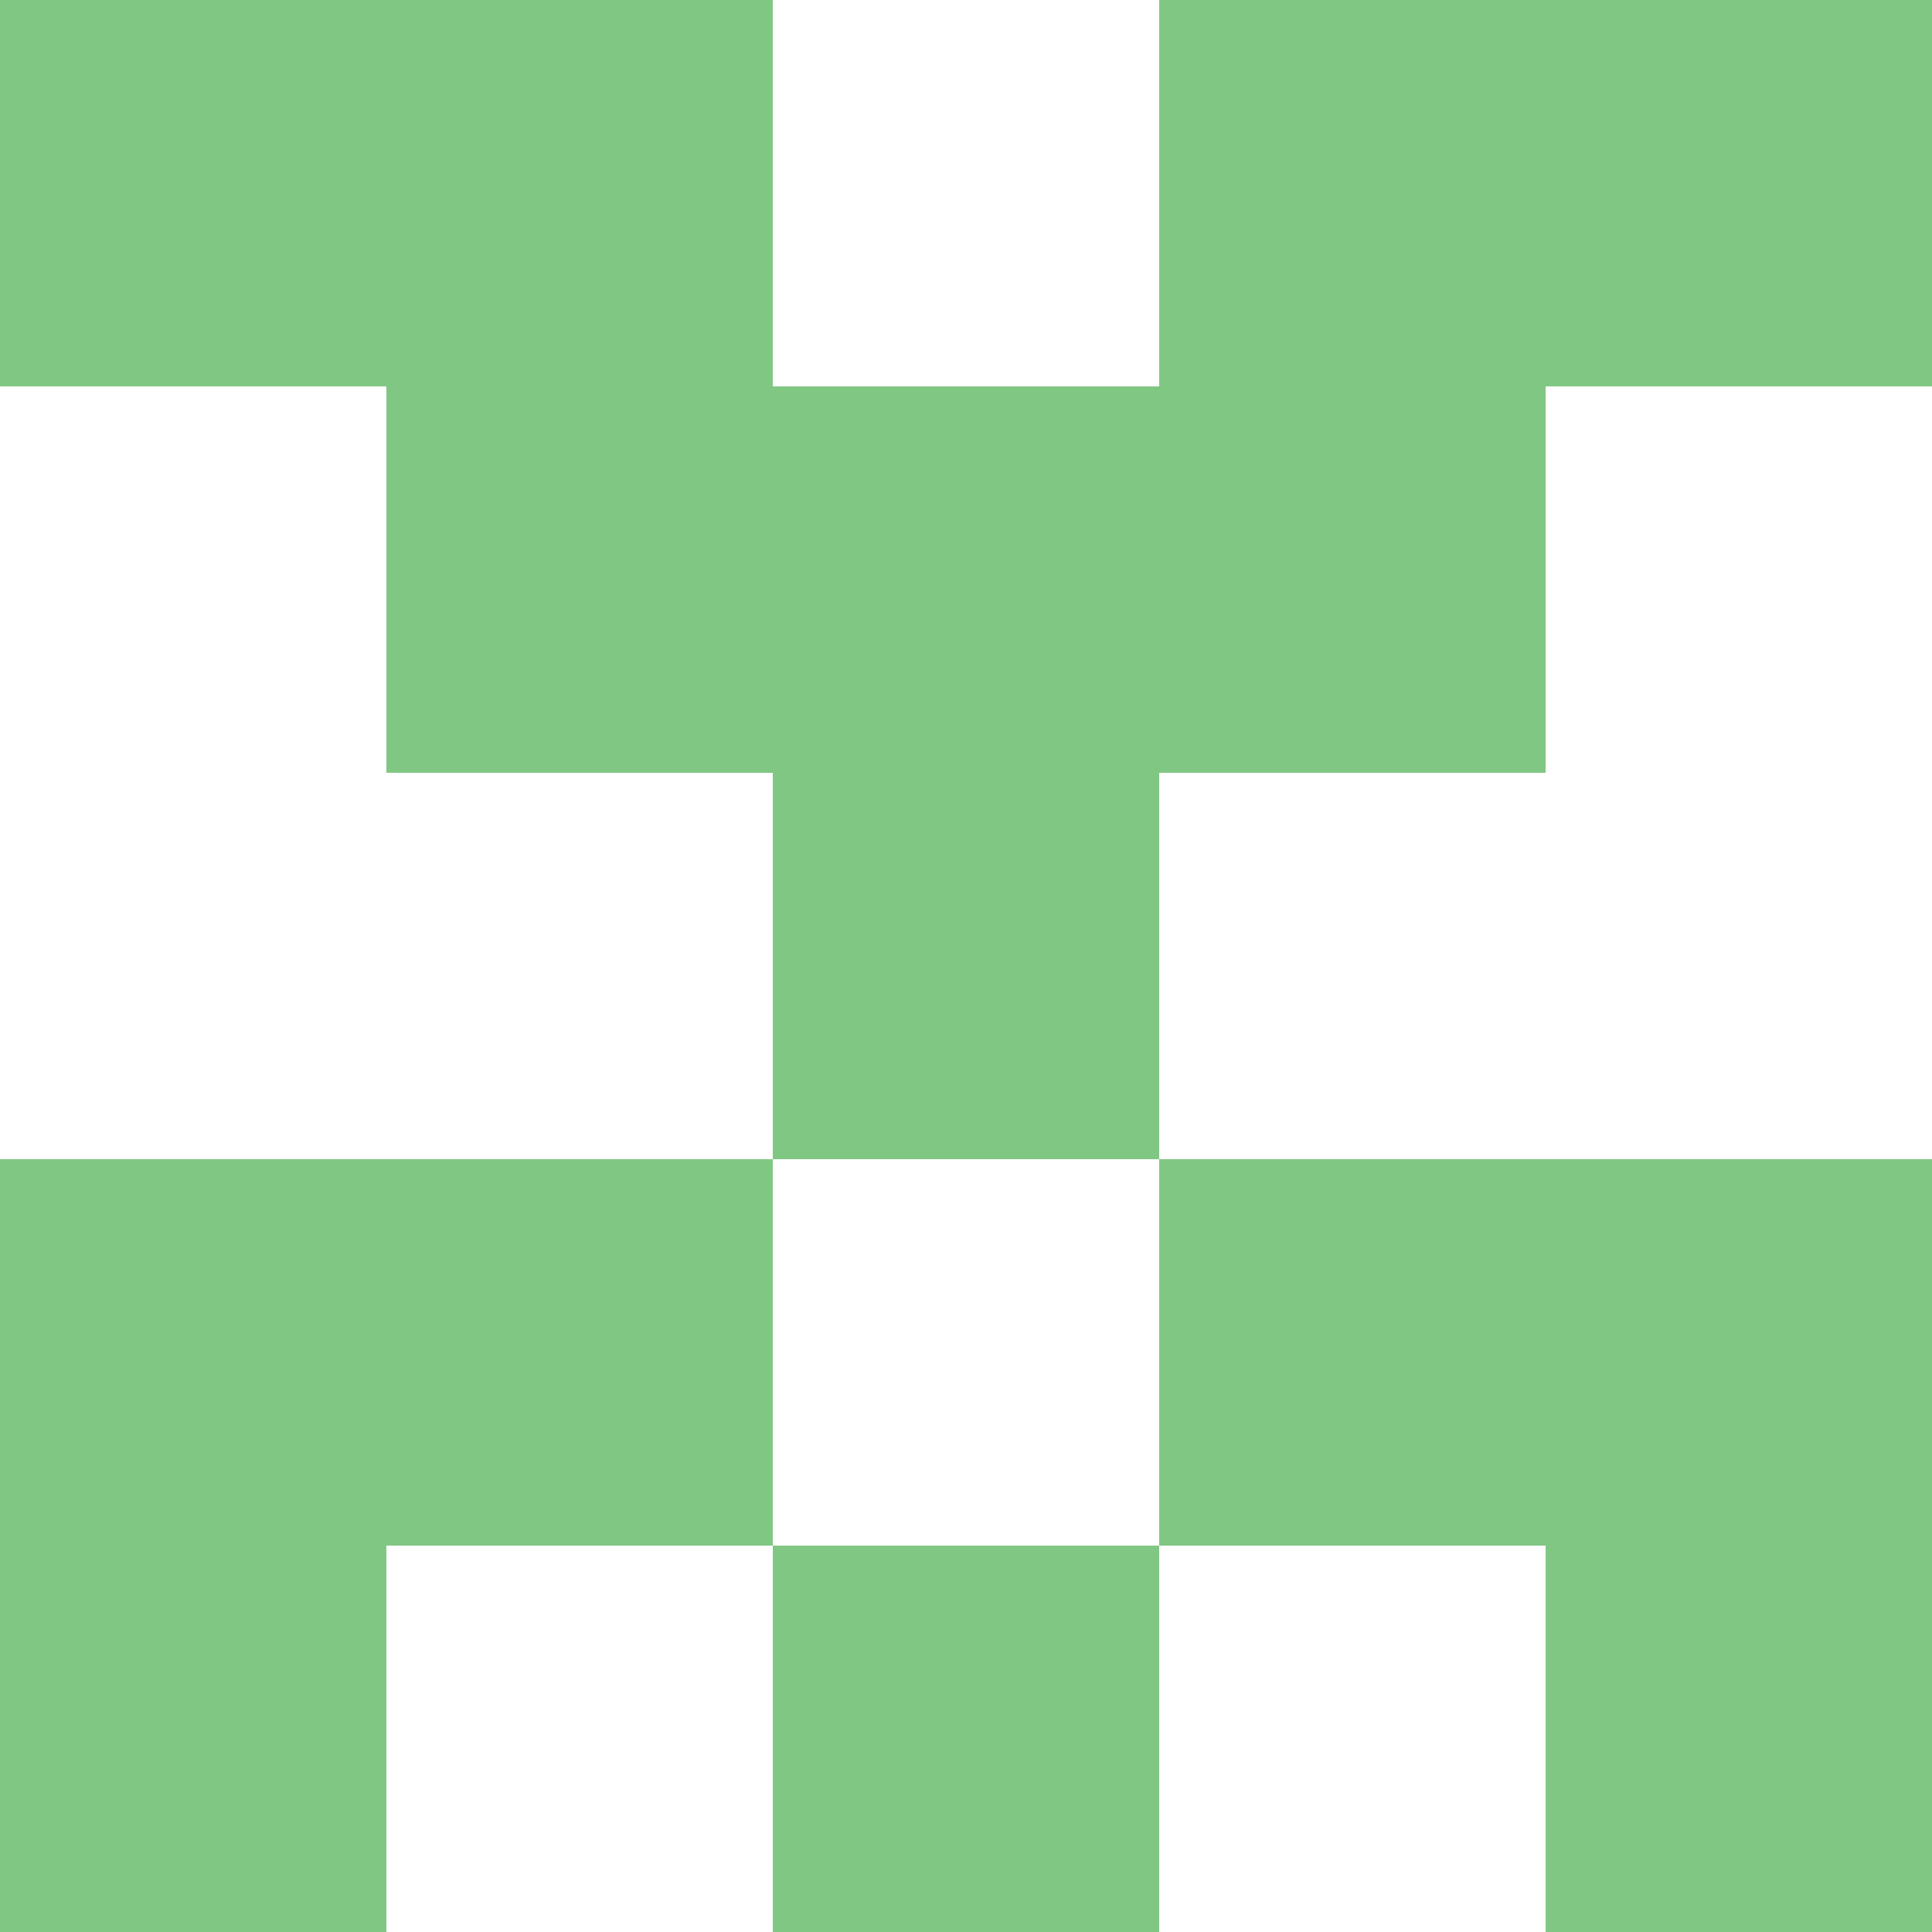
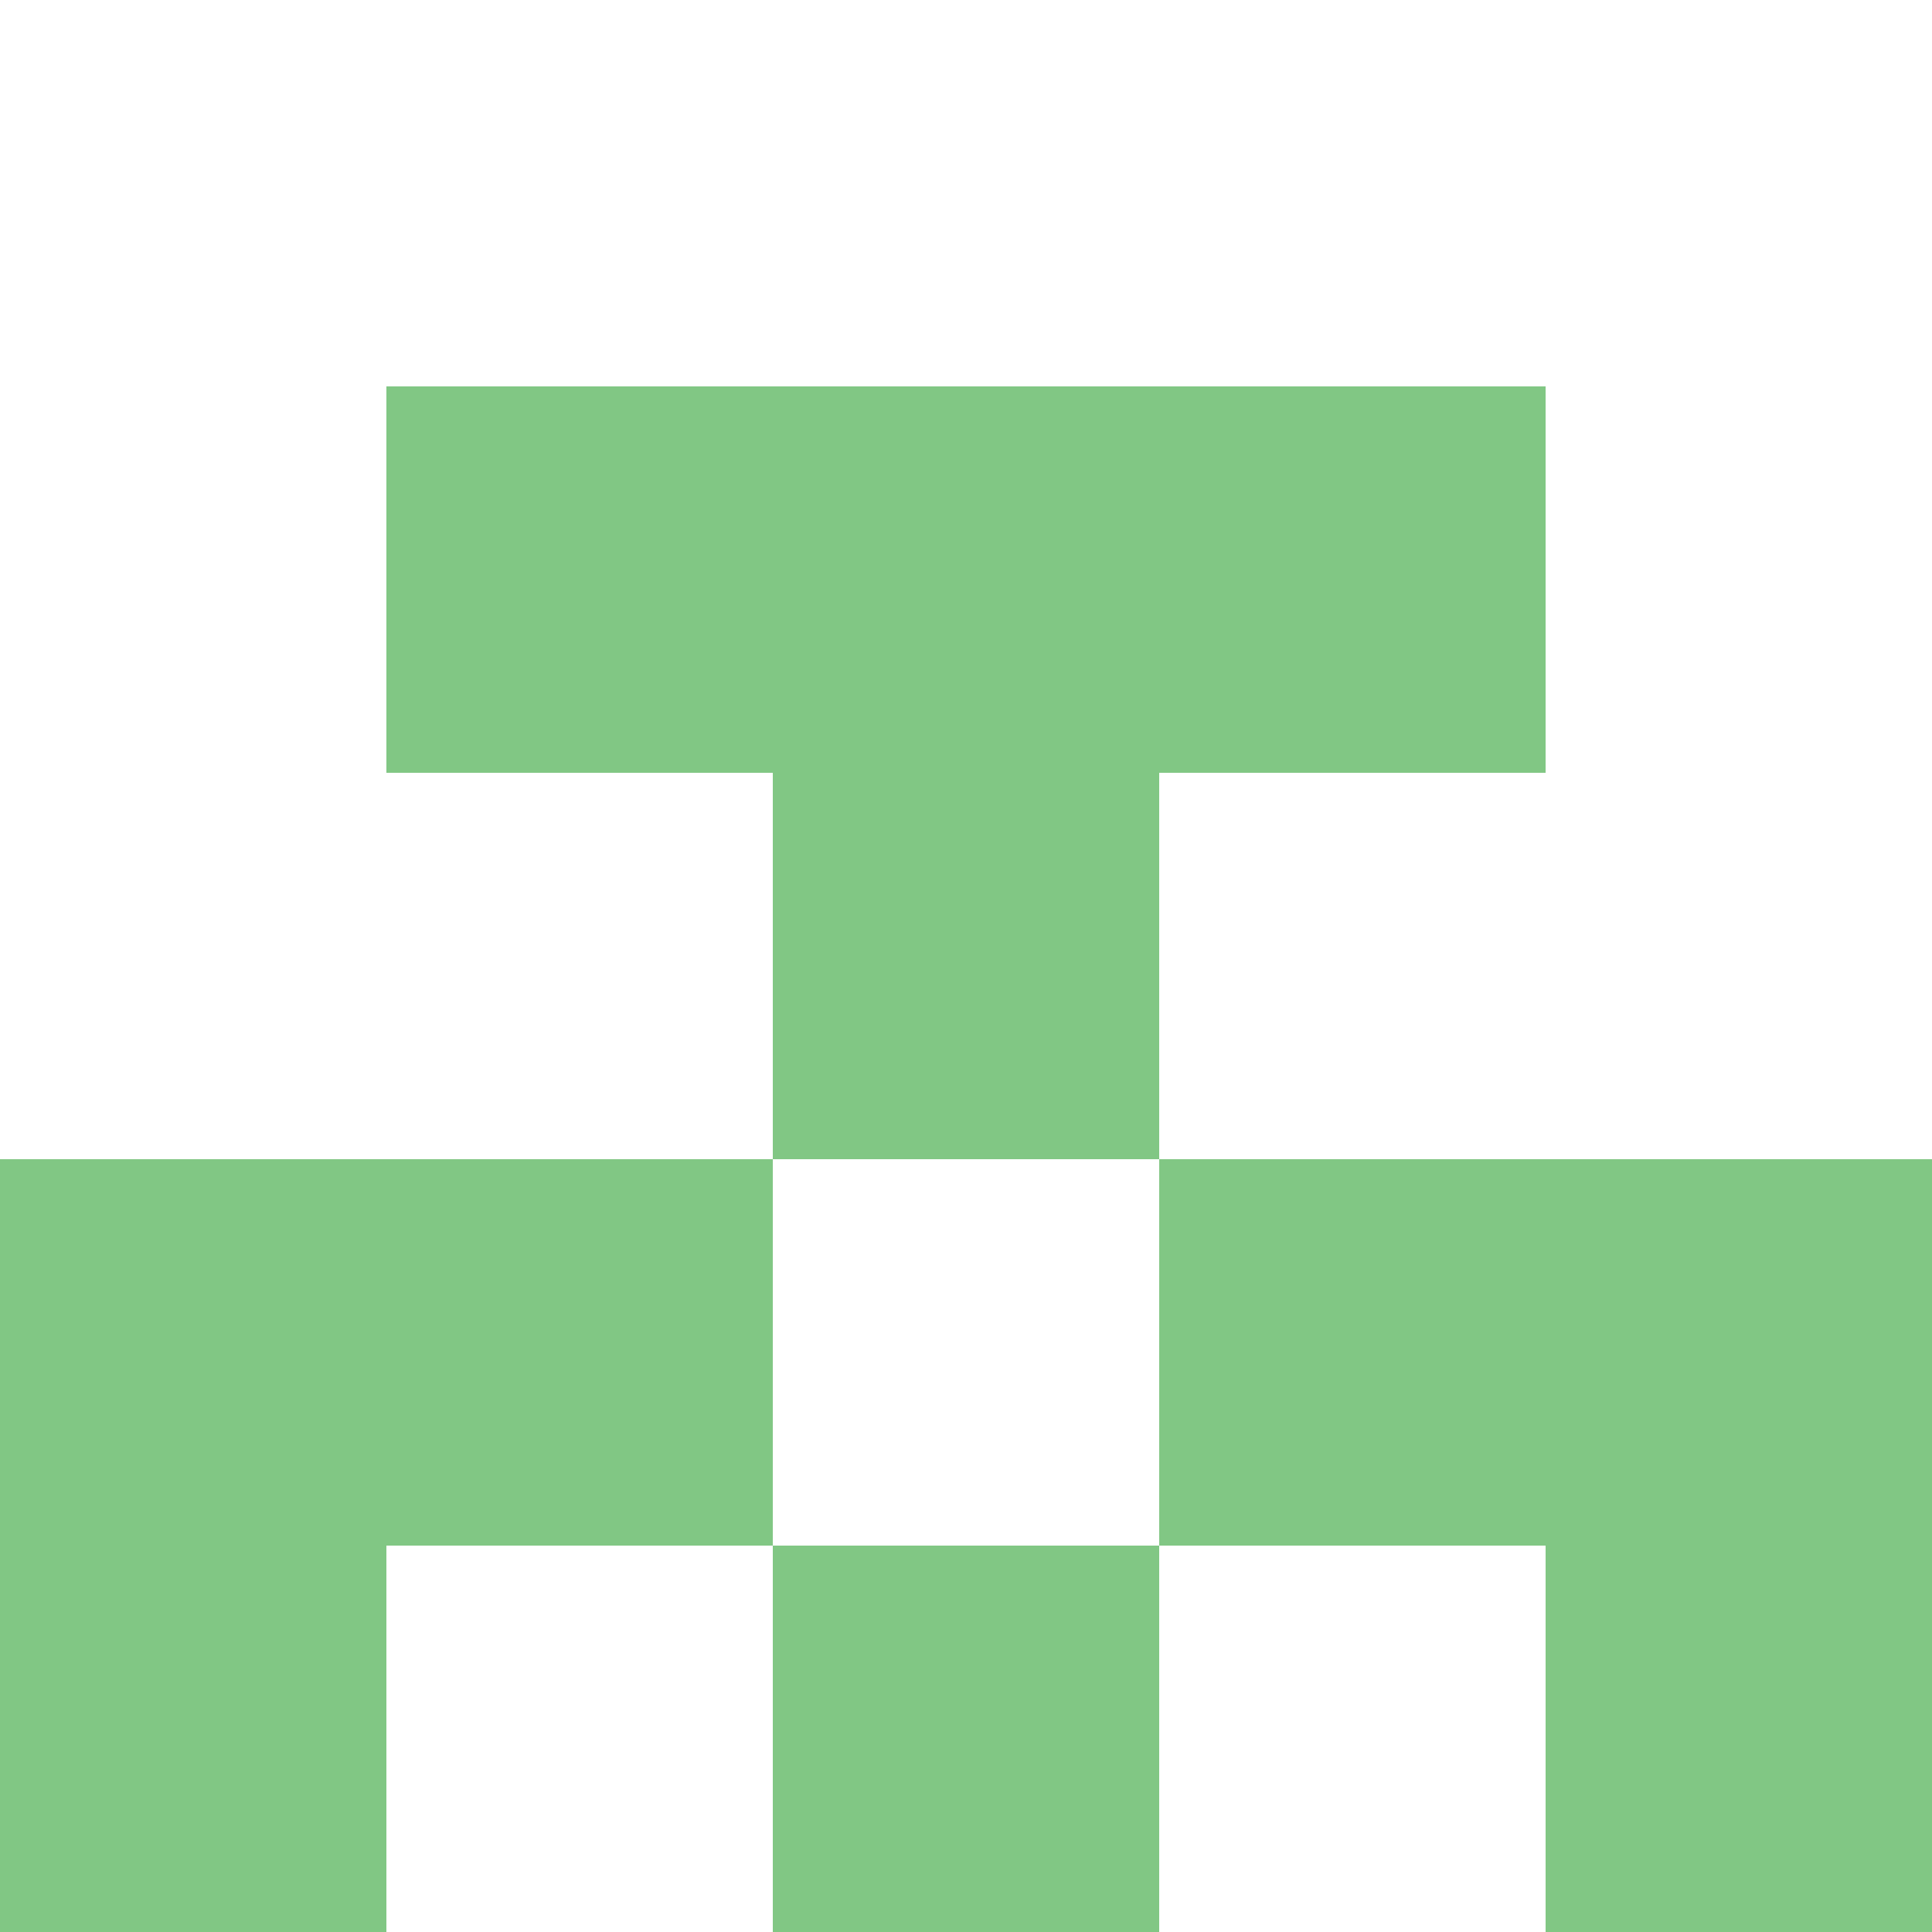
<svg xmlns="http://www.w3.org/2000/svg" viewBox="0 0 5 5" version="1.1" shape-rendering="crispEdges">
  <path d="M0 0h5v5H0V0z" fill="#ffffff" />
-   <path d="M0 0h2v1H0V0zm3 0h2v1H3V0z" fill-rule="evenodd" fill="#81c784" />
  <path d="M1 1h3v1H1V1z" fill="#81c784" />
  <path d="M2 2h1v1H2V2z" fill="#81c784" />
  <path d="M0 3h2v1H0V3zm3 0h2v1H3V3z" fill-rule="evenodd" fill="#81c784" />
  <path d="M0 4h1v1H0V4zm2 0h1v1H2V4zm2 0h1v1H4V4z" fill-rule="evenodd" fill="#81c784" />
</svg>